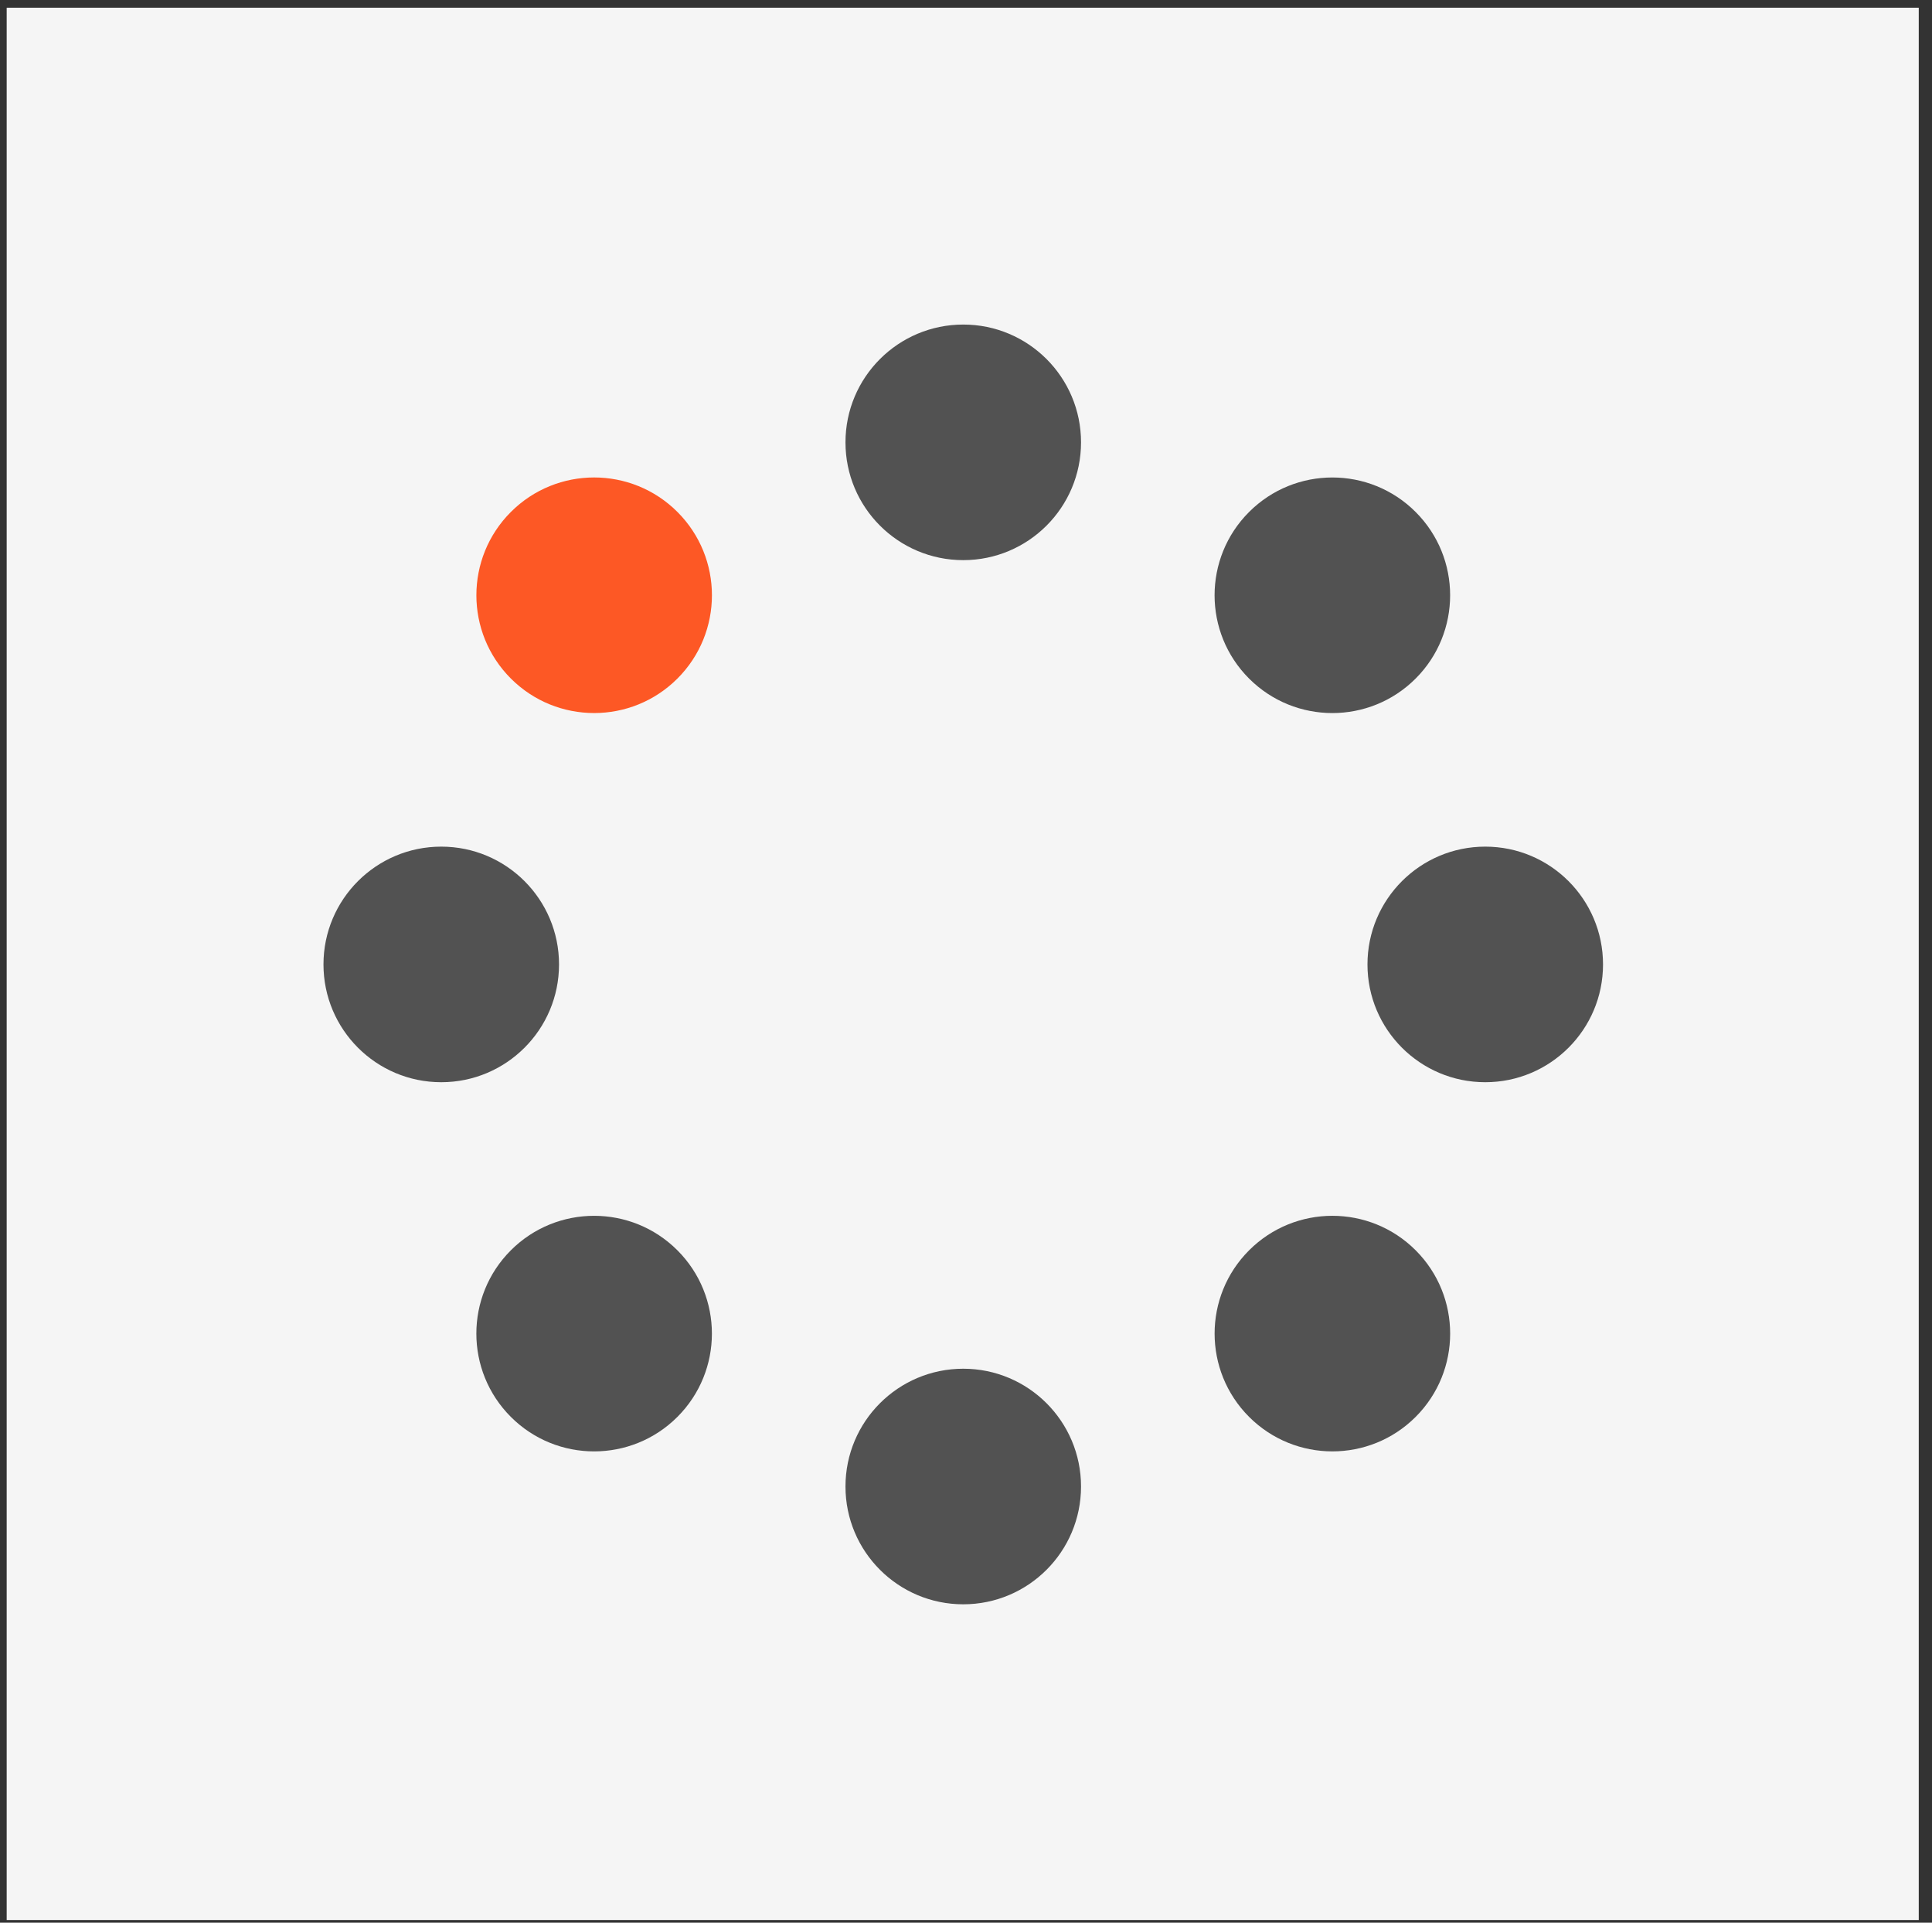
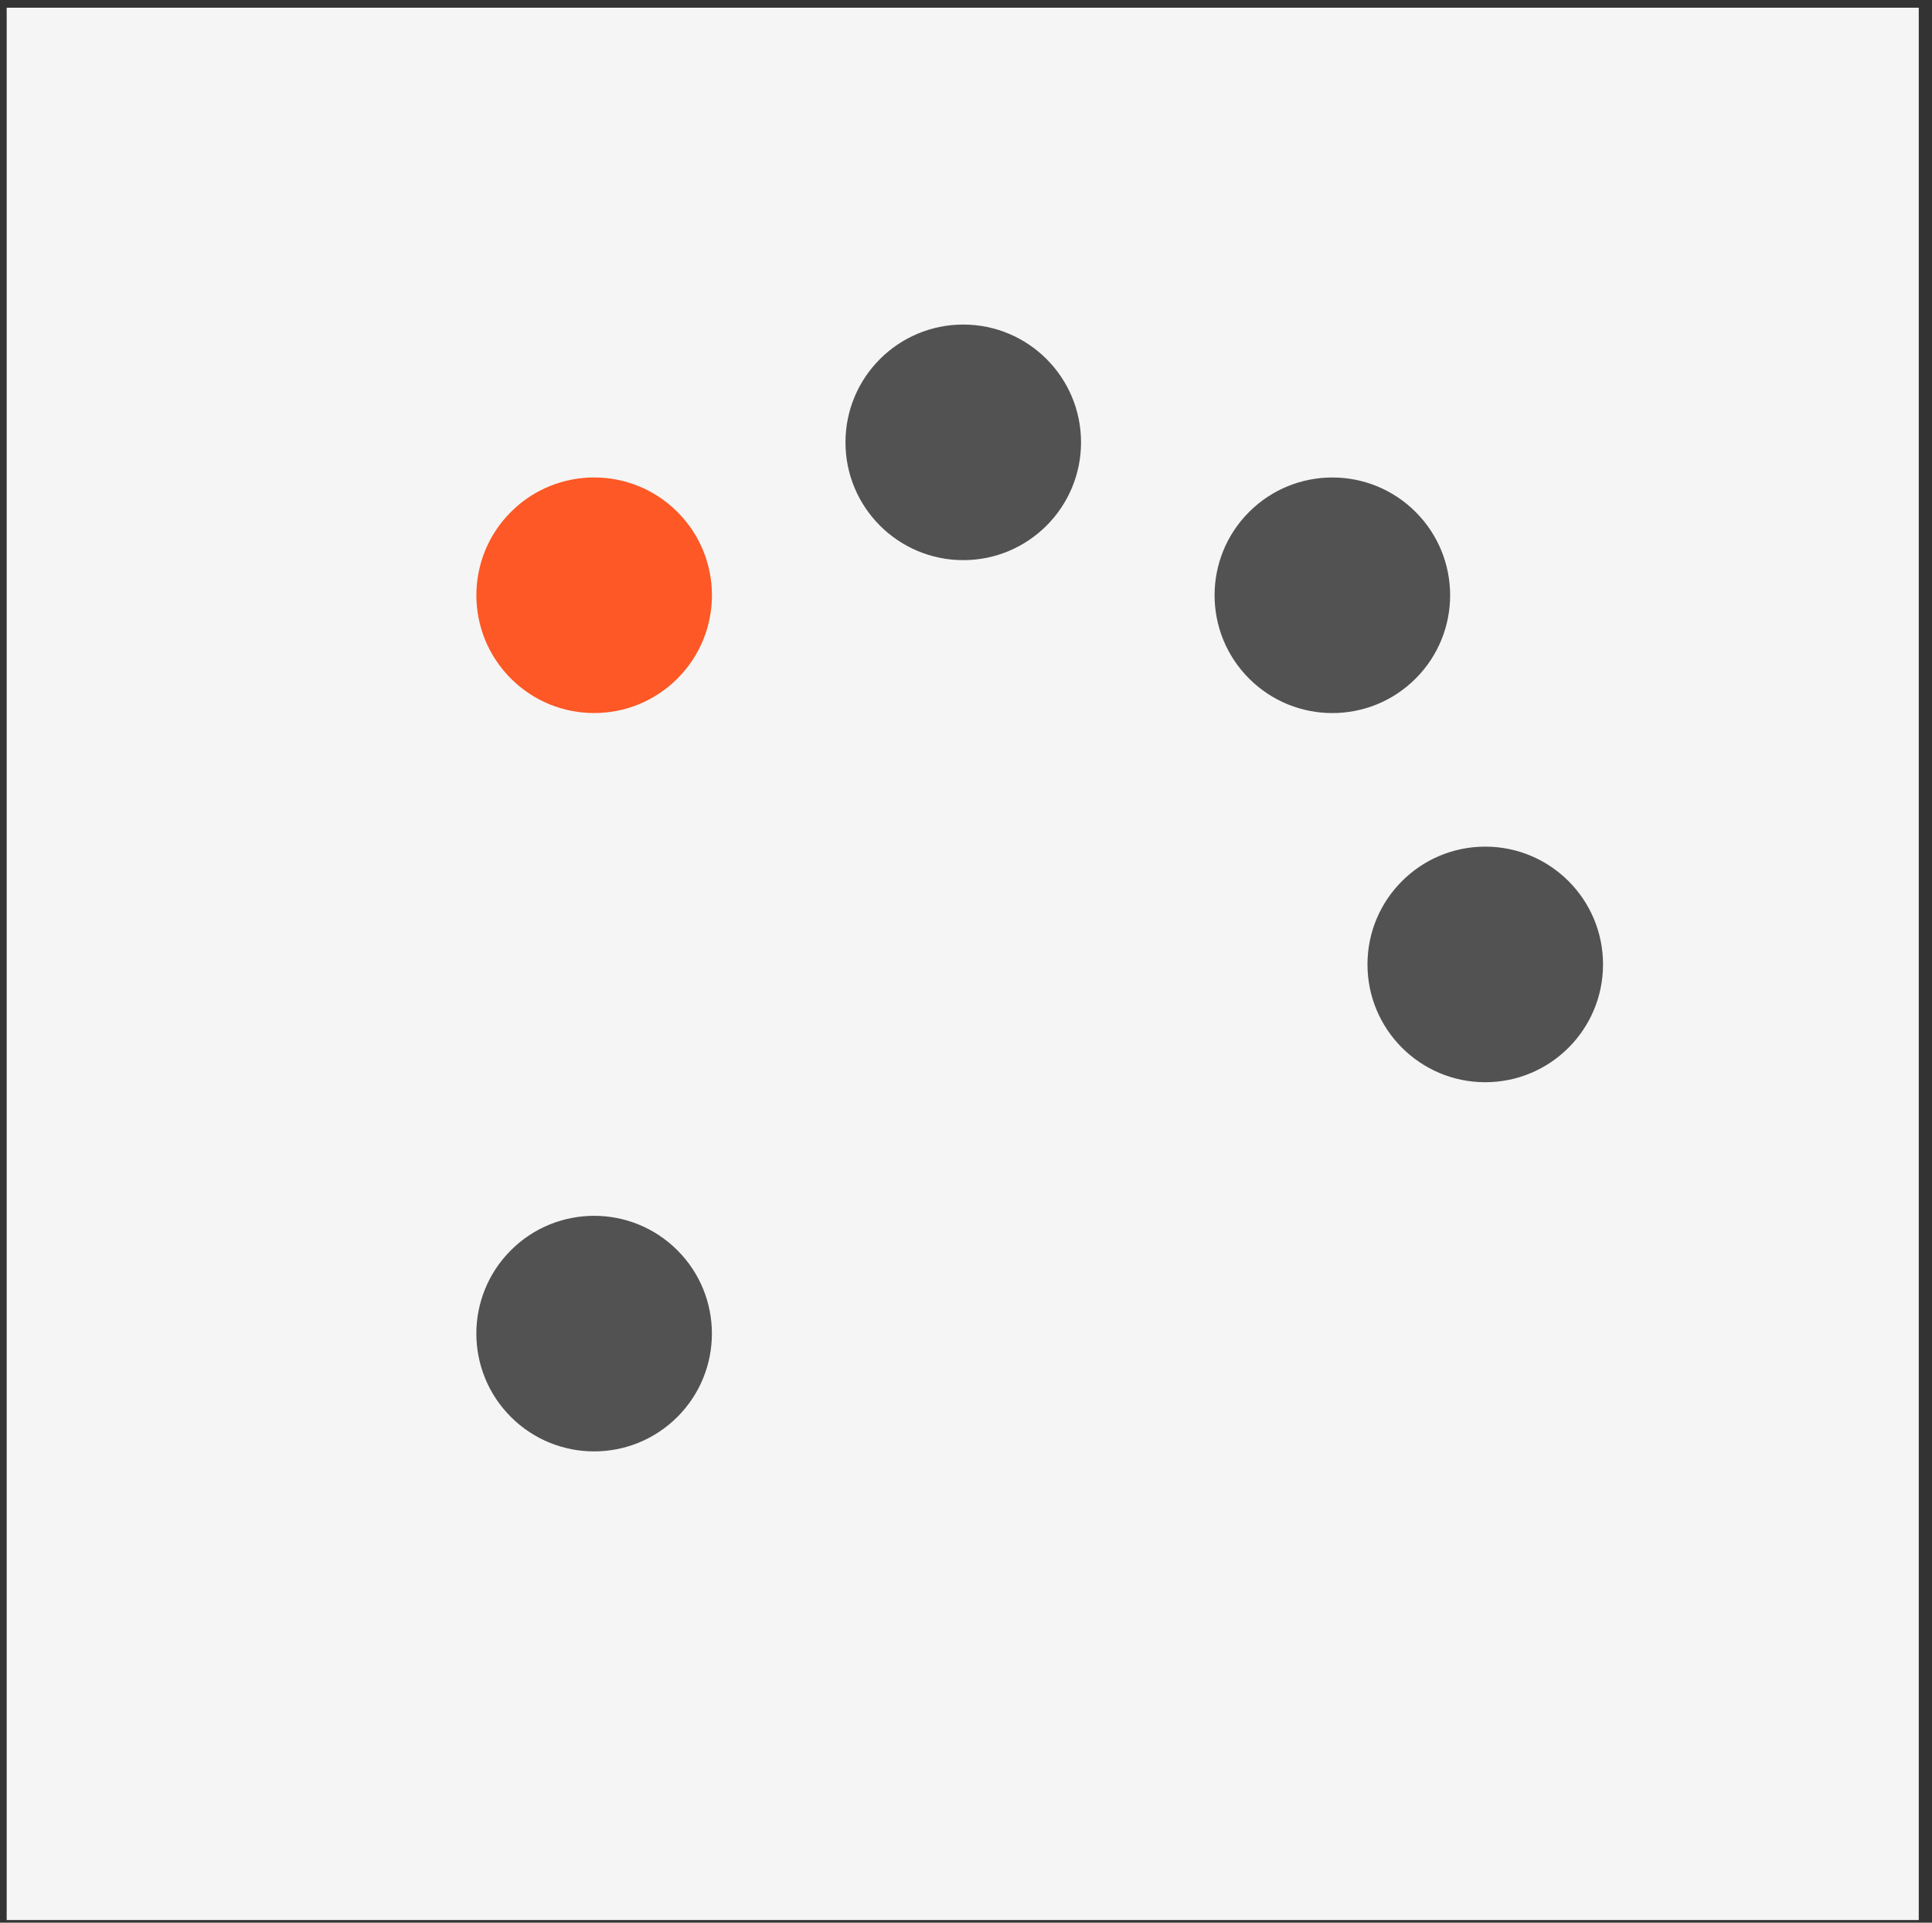
<svg xmlns="http://www.w3.org/2000/svg" width="202" height="201" viewBox="0 0 202 201" fill="none">
  <rect x="0" y="0" width="202" height="201" fill="#333333" stroke="none" />
  <rect x="0.699" y="0.806" width="199.916" height="199.915" fill="#F5F5F5" />
-   <ellipse cx="100.713" cy="155.4" rx="12.314" ry="12.314" transform="rotate(-180 100.713 155.4)" fill="#525252" />
  <ellipse cx="100.713" cy="46.243" rx="12.314" ry="12.314" transform="rotate(-180 100.713 46.243)" fill="#525252" />
-   <ellipse cx="46.135" cy="100.821" rx="12.314" ry="12.314" transform="rotate(-90 46.135 100.821)" fill="#525252" />
  <ellipse cx="155.29" cy="100.821" rx="12.314" ry="12.314" transform="rotate(-90 155.29 100.821)" fill="#525252" />
  <ellipse cx="62.119" cy="139.415" rx="12.314" ry="12.314" transform="rotate(-135 62.119 139.415)" fill="#525252" />
  <ellipse cx="139.304" cy="62.23" rx="12.314" ry="12.314" transform="rotate(-135 139.304 62.23)" fill="#525252" />
  <ellipse cx="62.122" cy="62.228" rx="12.314" ry="12.314" transform="rotate(-45 62.122 62.228)" fill="#FD5825" />
-   <ellipse cx="139.307" cy="139.414" rx="12.314" ry="12.314" transform="rotate(-45 139.307 139.414)" fill="#525252" />
</svg>